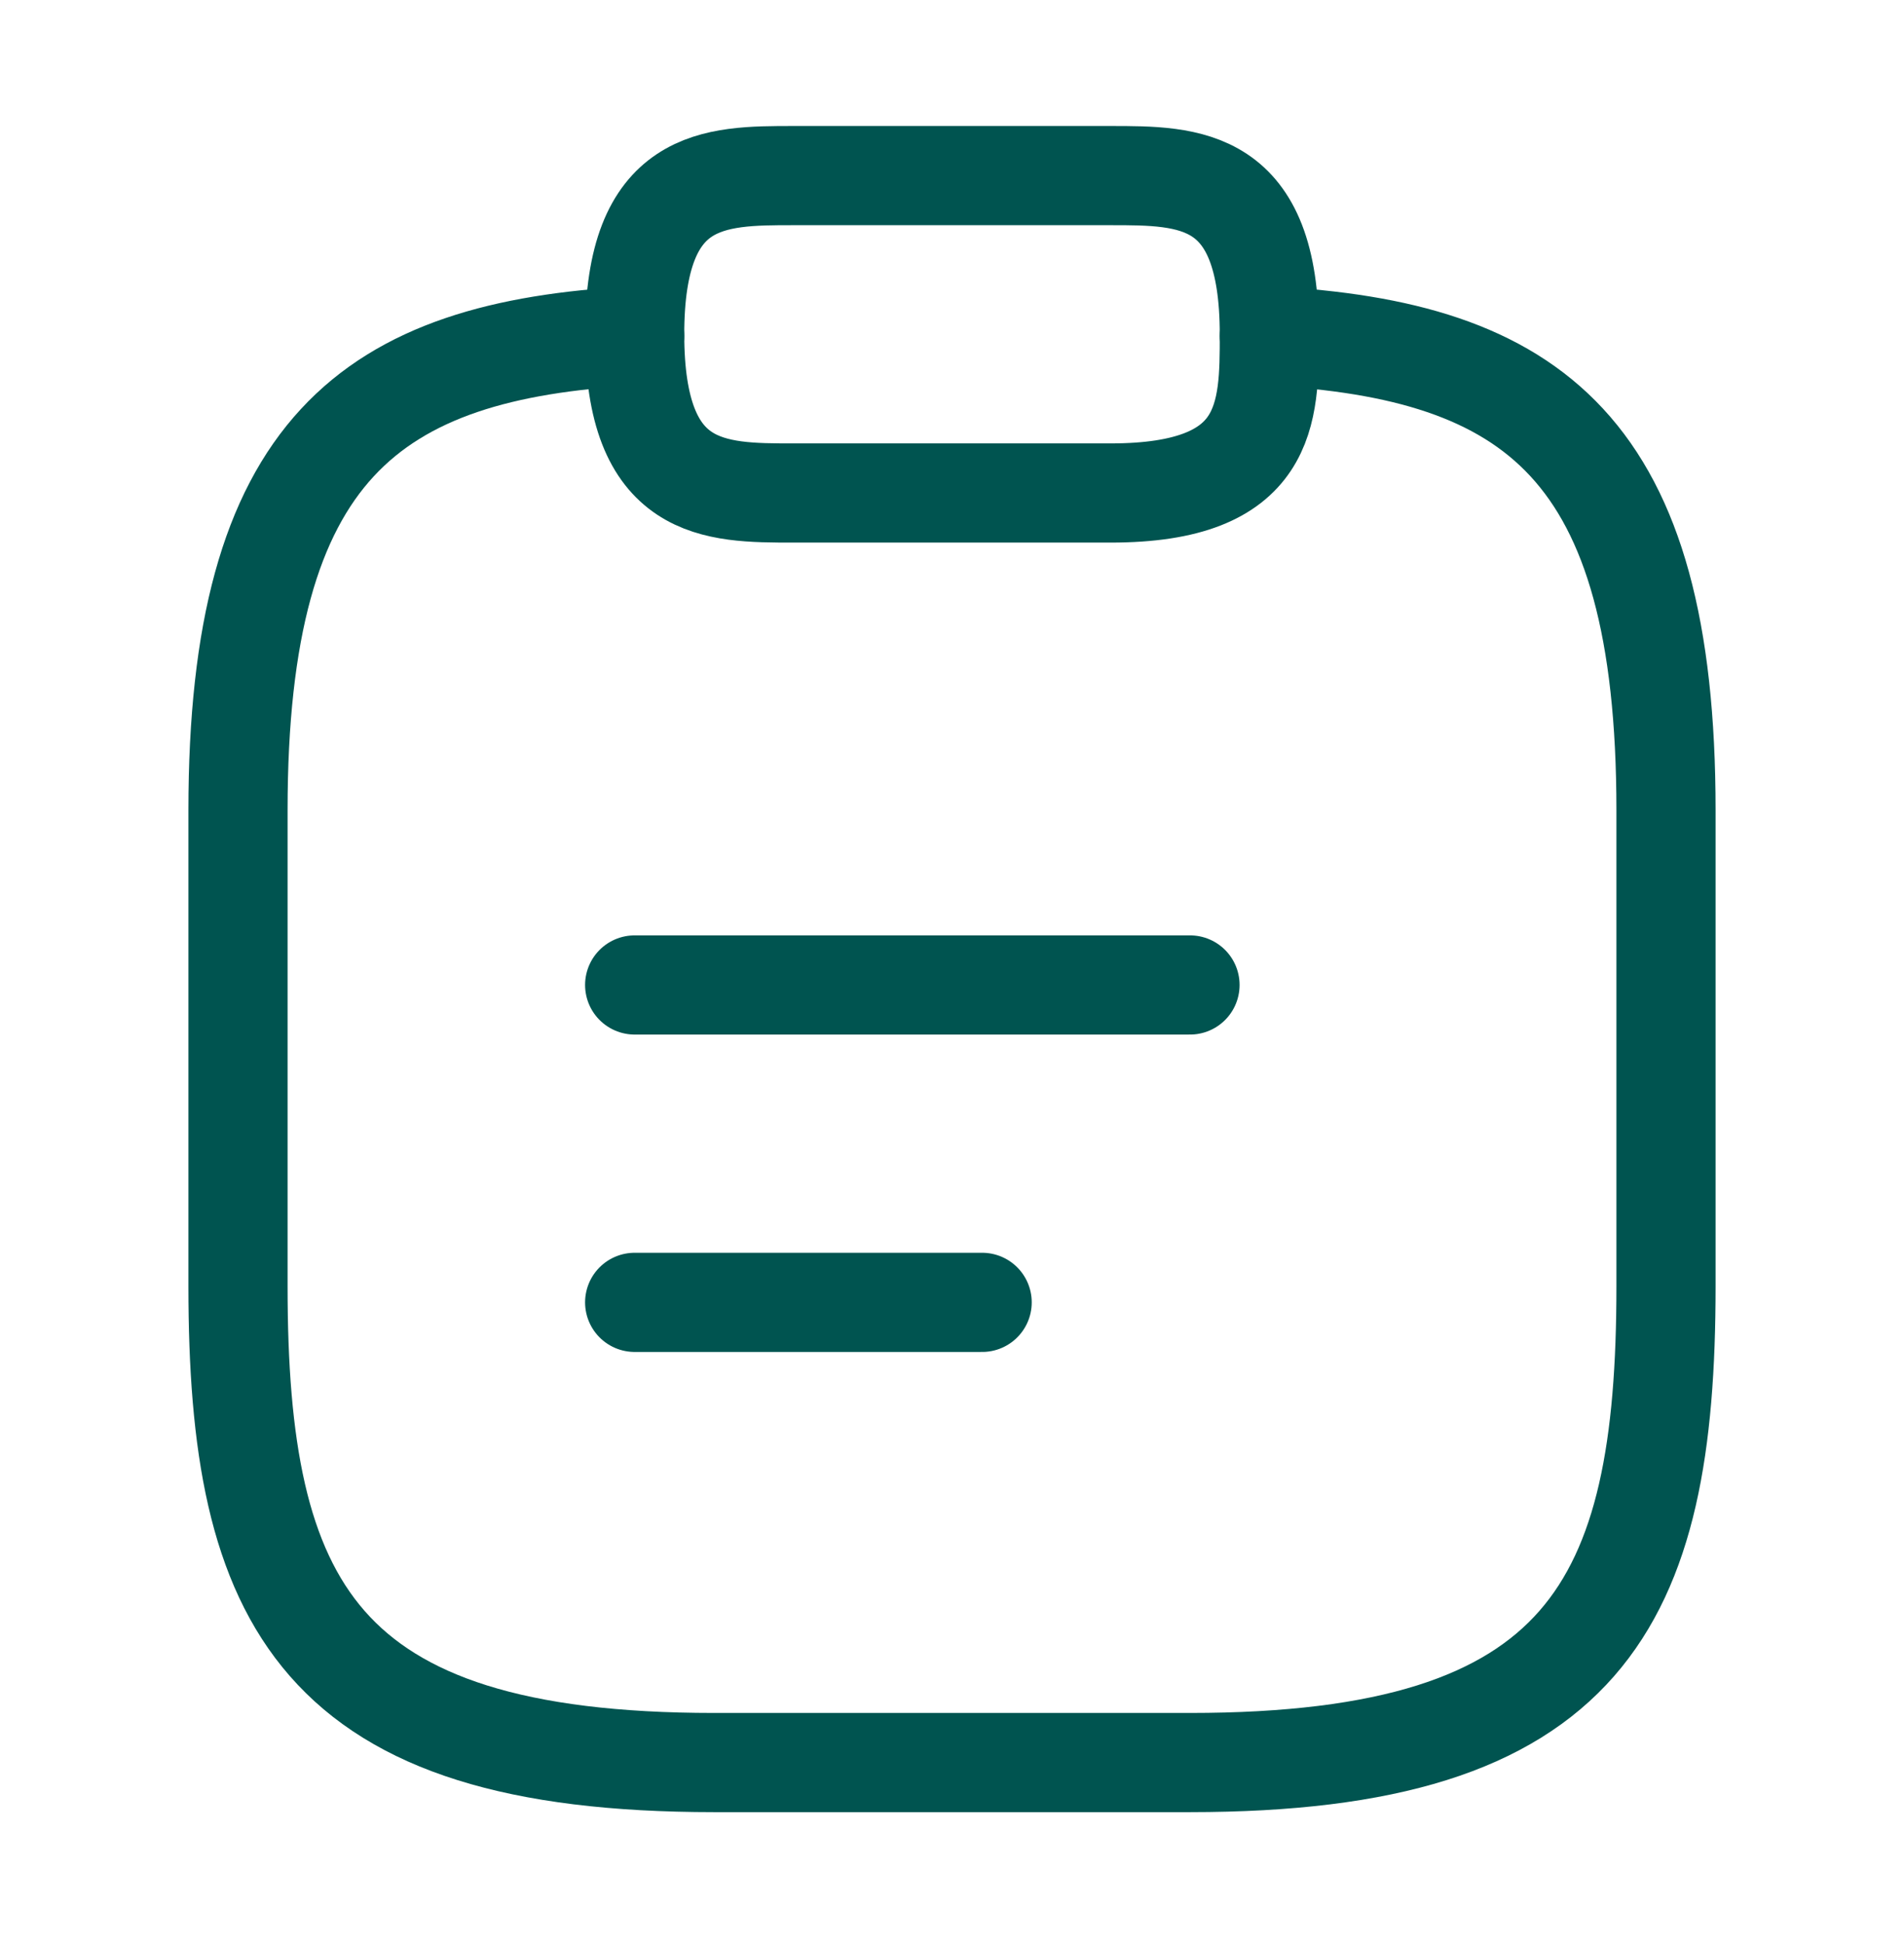
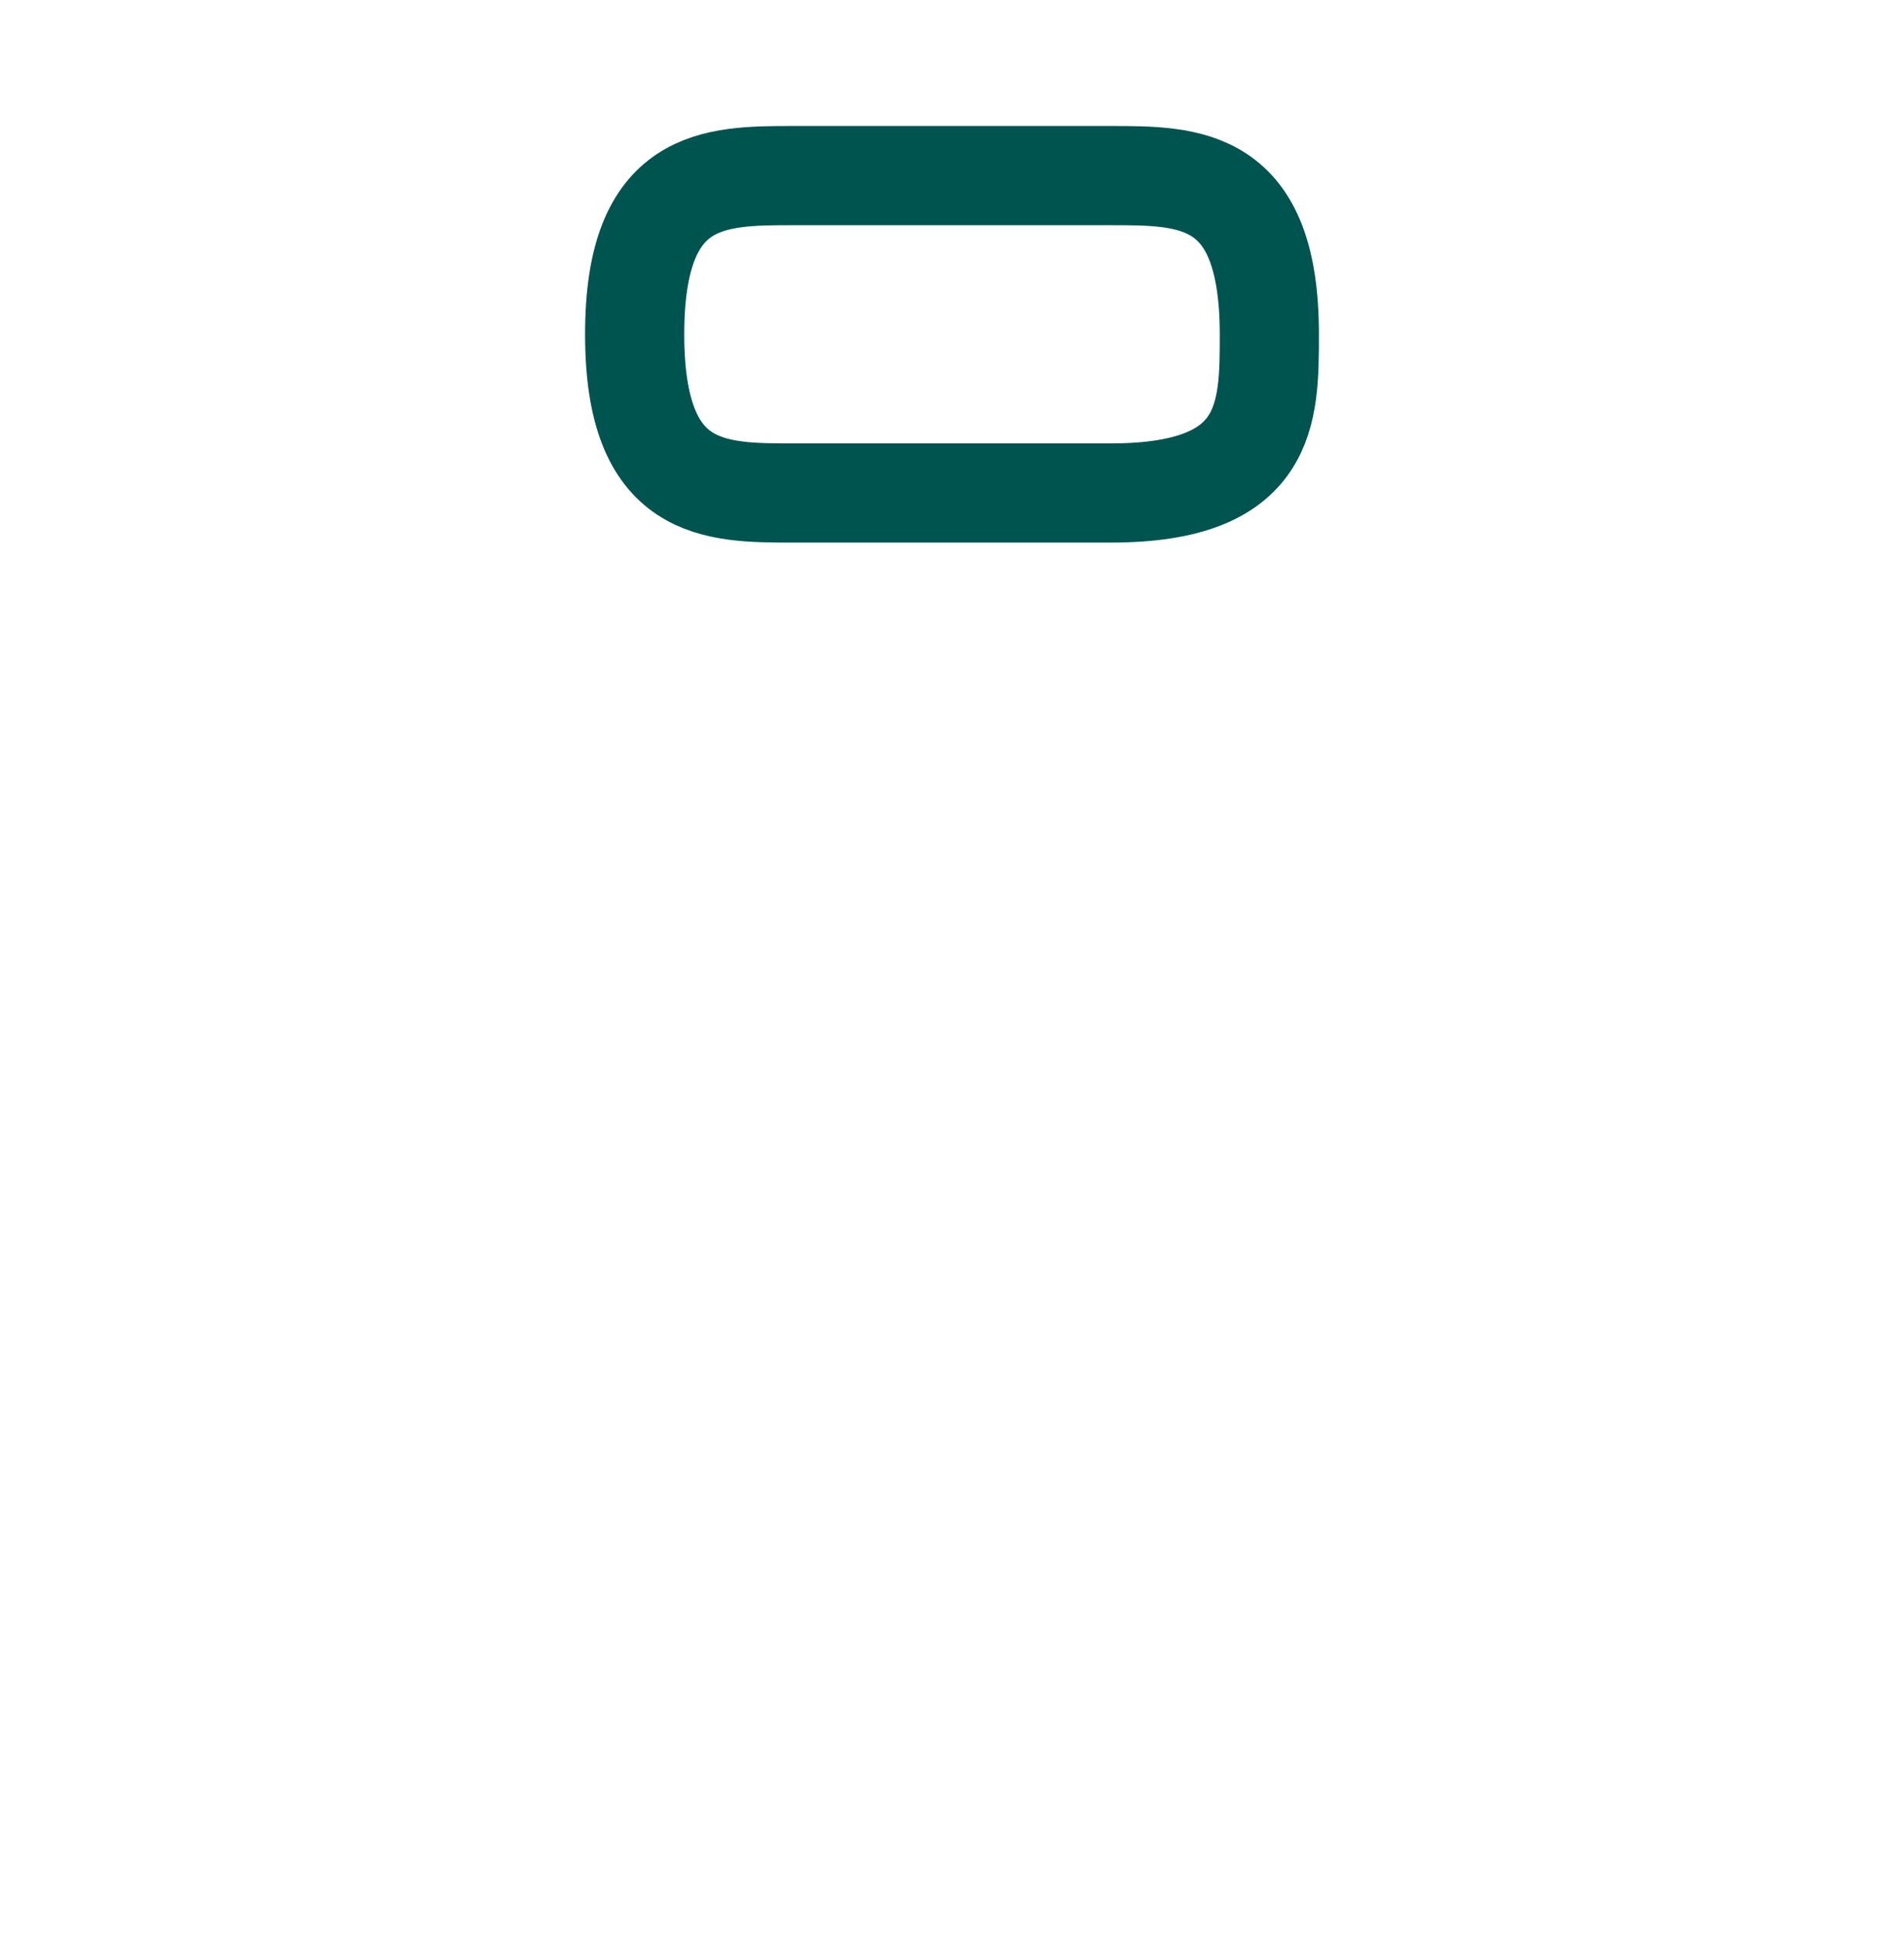
<svg xmlns="http://www.w3.org/2000/svg" width="48" height="49" viewBox="0 0 48 49" fill="none">
-   <path d="M16 24.826H30" stroke="#005450" stroke-width="2.5" stroke-miterlimit="10" stroke-linecap="round" stroke-linejoin="round" />
-   <path d="M16 32.826H24.76" stroke="#005450" stroke-width="2.5" stroke-miterlimit="10" stroke-linecap="round" stroke-linejoin="round" />
  <path d="M20 12.426H28C32 12.426 32 10.426 32 8.426C32 4.426 30 4.426 28 4.426H20C18 4.426 16 4.426 16 8.426C16 12.426 18 12.426 20 12.426Z" stroke="#005450" stroke-width="2.5" stroke-miterlimit="10" stroke-linecap="round" stroke-linejoin="round" />
-   <path d="M32 8.465C38.66 8.825 42 11.285 42 20.425V32.425C42 40.425 40 44.425 30 44.425H18C8 44.425 6 40.425 6 32.425V20.425C6 11.305 9.34 8.825 16 8.465" stroke="#005450" stroke-width="2.5" stroke-miterlimit="10" stroke-linecap="round" stroke-linejoin="round" />
</svg>